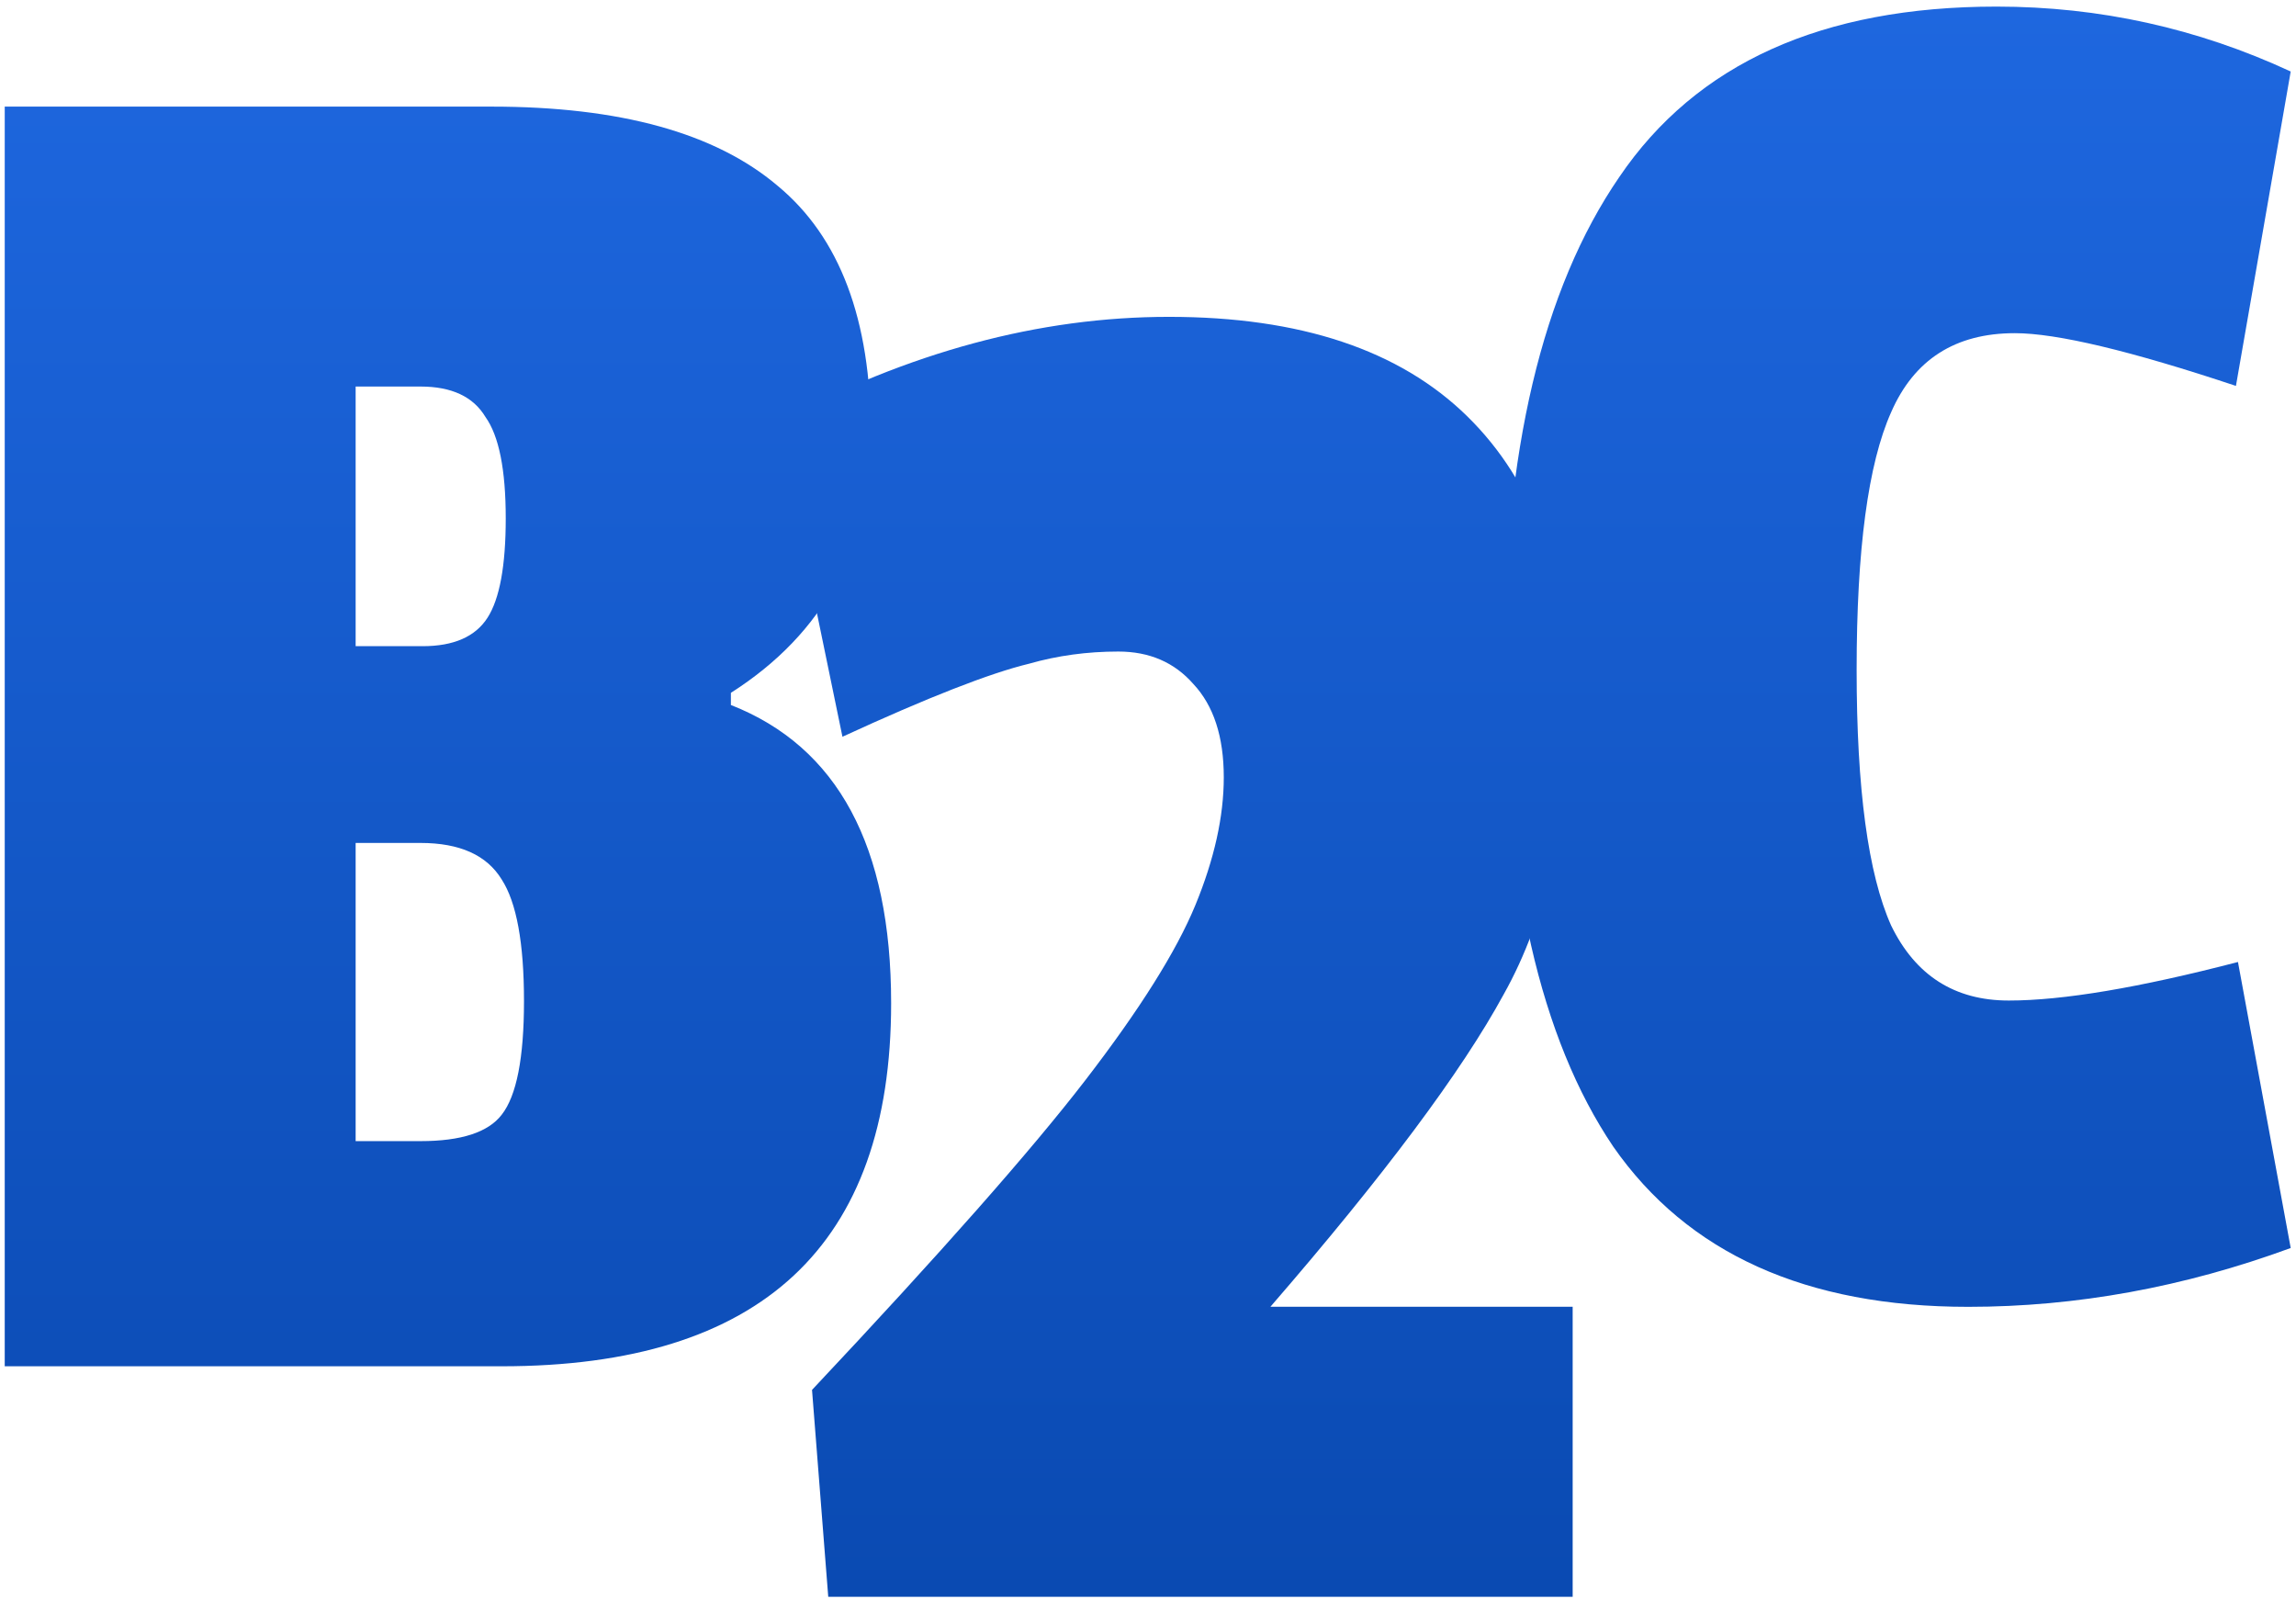
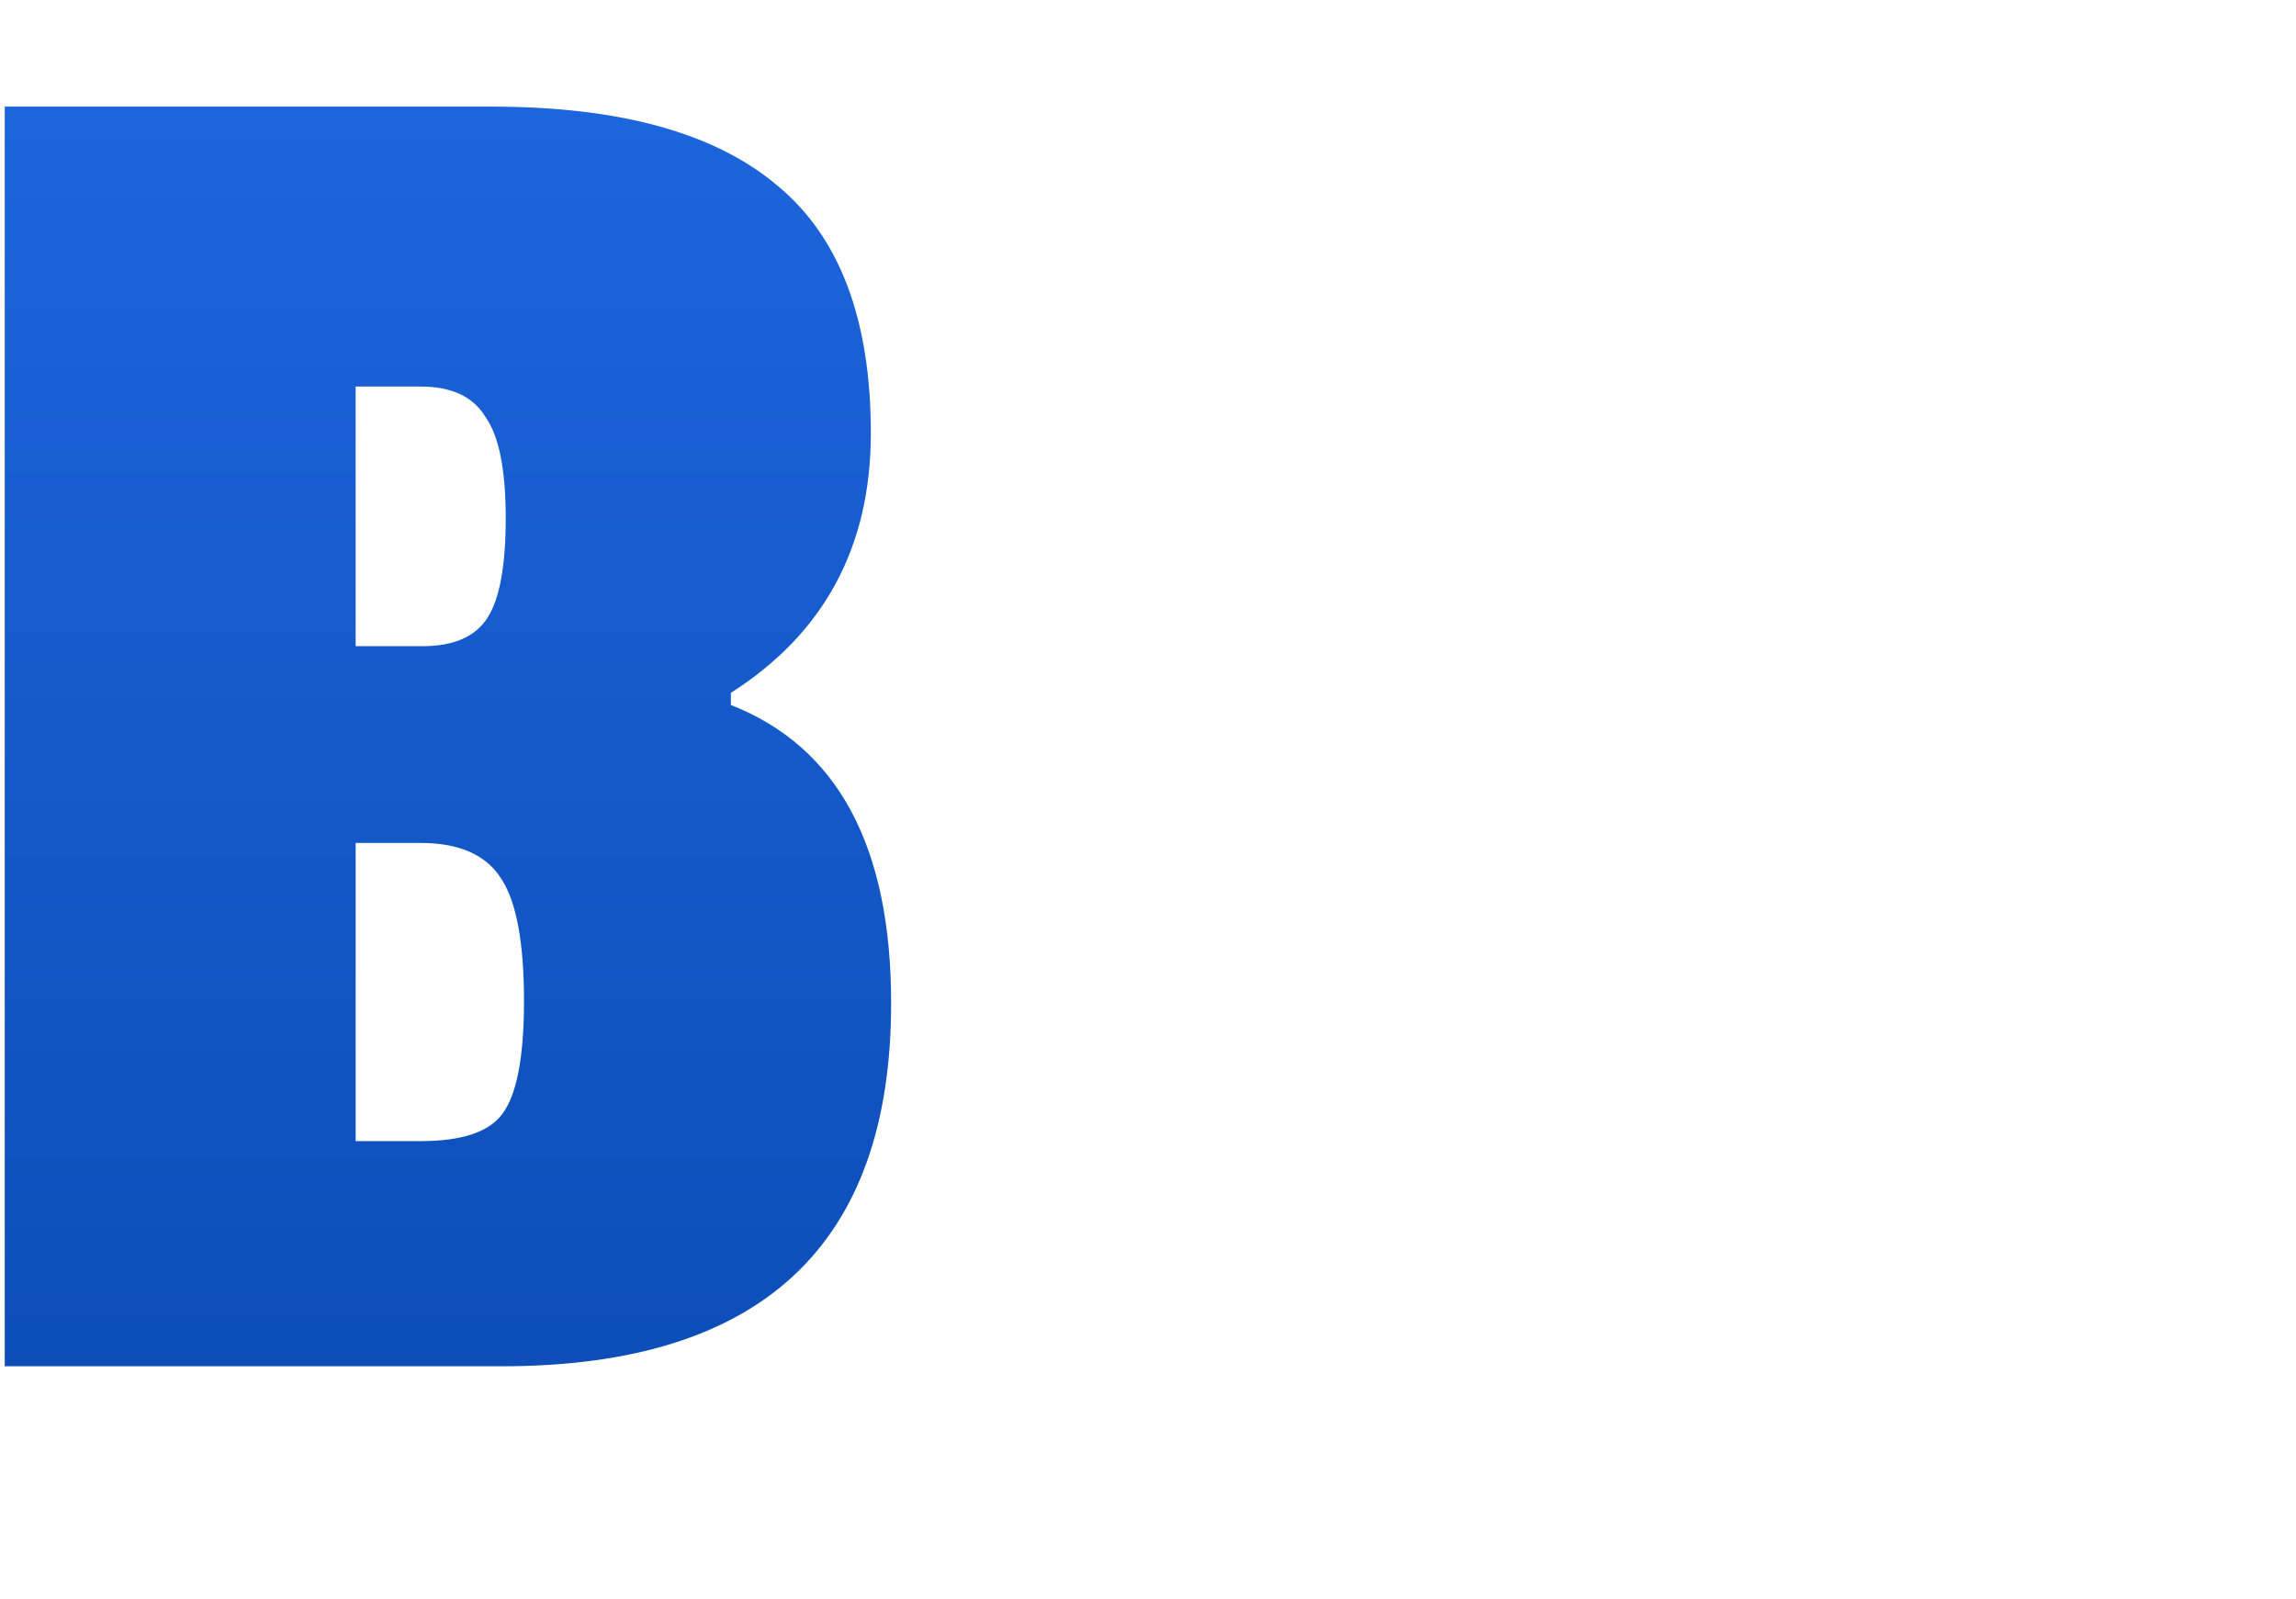
<svg xmlns="http://www.w3.org/2000/svg" width="326" height="227" viewBox="0 0 326 227" fill="none">
  <path d="M126.528 142.433C126.528 176.801 108.096 193.985 71.232 193.985H0.672V15.137H69.792C88.032 15.137 101.568 18.881 110.4 26.369C119.232 33.665 123.648 45.377 123.648 61.505C123.648 77.633 117.024 89.921 103.776 98.369V100.097C118.944 106.049 126.528 120.161 126.528 142.433ZM59.712 162.017C65.472 162.017 69.312 160.769 71.232 158.273C73.344 155.585 74.4 150.209 74.4 142.145C74.4 133.889 73.344 128.129 71.232 124.865C69.12 121.409 65.28 119.681 59.712 119.681H50.496V162.017H59.712ZM60 91.745C64.416 91.745 67.488 90.401 69.216 87.713C70.944 85.025 71.808 80.321 71.808 73.601C71.808 66.689 70.848 61.889 68.928 59.201C67.2 56.321 64.128 54.881 59.712 54.881H50.496V91.745H60Z" fill="url(#paint0_linear)" />
-   <path d="M110.4 59.962C129.024 49.978 147.552 44.986 165.984 44.986C184.608 44.986 198.72 49.69 208.32 59.098C217.92 68.506 222.72 81.85 222.72 99.13C222.72 116.218 219.648 130.234 213.504 141.178C207.552 152.122 196.512 166.906 180.384 185.53H223.296V226.714H117.6L115.296 197.338C133.536 177.946 146.496 163.258 154.176 153.274C161.856 143.29 167.04 135.034 169.728 128.506C172.416 121.978 173.76 115.93 173.76 110.362C173.76 104.602 172.32 100.186 169.44 97.114C166.752 94.042 163.2 92.506 158.784 92.506C154.368 92.506 150.144 93.082 146.112 94.234C140.544 95.578 131.712 99.034 119.616 104.602L110.4 59.962Z" fill="url(#paint1_linear)" />
-   <path d="M263.616 95.112C263.616 112.008 265.248 124.104 268.512 131.4C271.968 138.504 277.536 142.056 285.216 142.056C292.896 142.056 303.744 140.232 317.76 136.584L325.248 177.192C310.08 182.76 294.816 185.544 279.456 185.544C256.416 185.544 239.616 177.96 229.056 162.792C218.688 147.432 213.504 124.68 213.504 94.536C213.504 64.2 218.976 41.064 229.92 25.128C240.864 9 258.72 0.936 283.488 0.936C298.08 0.936 312 4.008 325.248 10.152L317.472 54.791C302.496 49.8 292.032 47.304 286.08 47.304C277.632 47.304 271.776 51.048 268.512 58.536C265.248 65.832 263.616 78.024 263.616 95.112Z" fill="url(#paint2_linear)" />
  <defs>
    <linearGradient id="paint0_linear" x1="162.96" y1="0.936" x2="162.96" y2="226.714" gradientUnits="userSpaceOnUse">
      <stop stop-color="#1E67DF" />
      <stop offset="1" stop-color="#0A4AB2" />
    </linearGradient>
    <linearGradient id="paint1_linear" x1="162.96" y1="0.936" x2="162.96" y2="226.714" gradientUnits="userSpaceOnUse">
      <stop stop-color="#1E67DF" />
      <stop offset="1" stop-color="#0A4AB2" />
    </linearGradient>
    <linearGradient id="paint2_linear" x1="162.96" y1="0.936" x2="162.96" y2="226.714" gradientUnits="userSpaceOnUse">
      <stop stop-color="#1E67DF" />
      <stop offset="1" stop-color="#0A4AB2" />
    </linearGradient>
  </defs>
</svg>